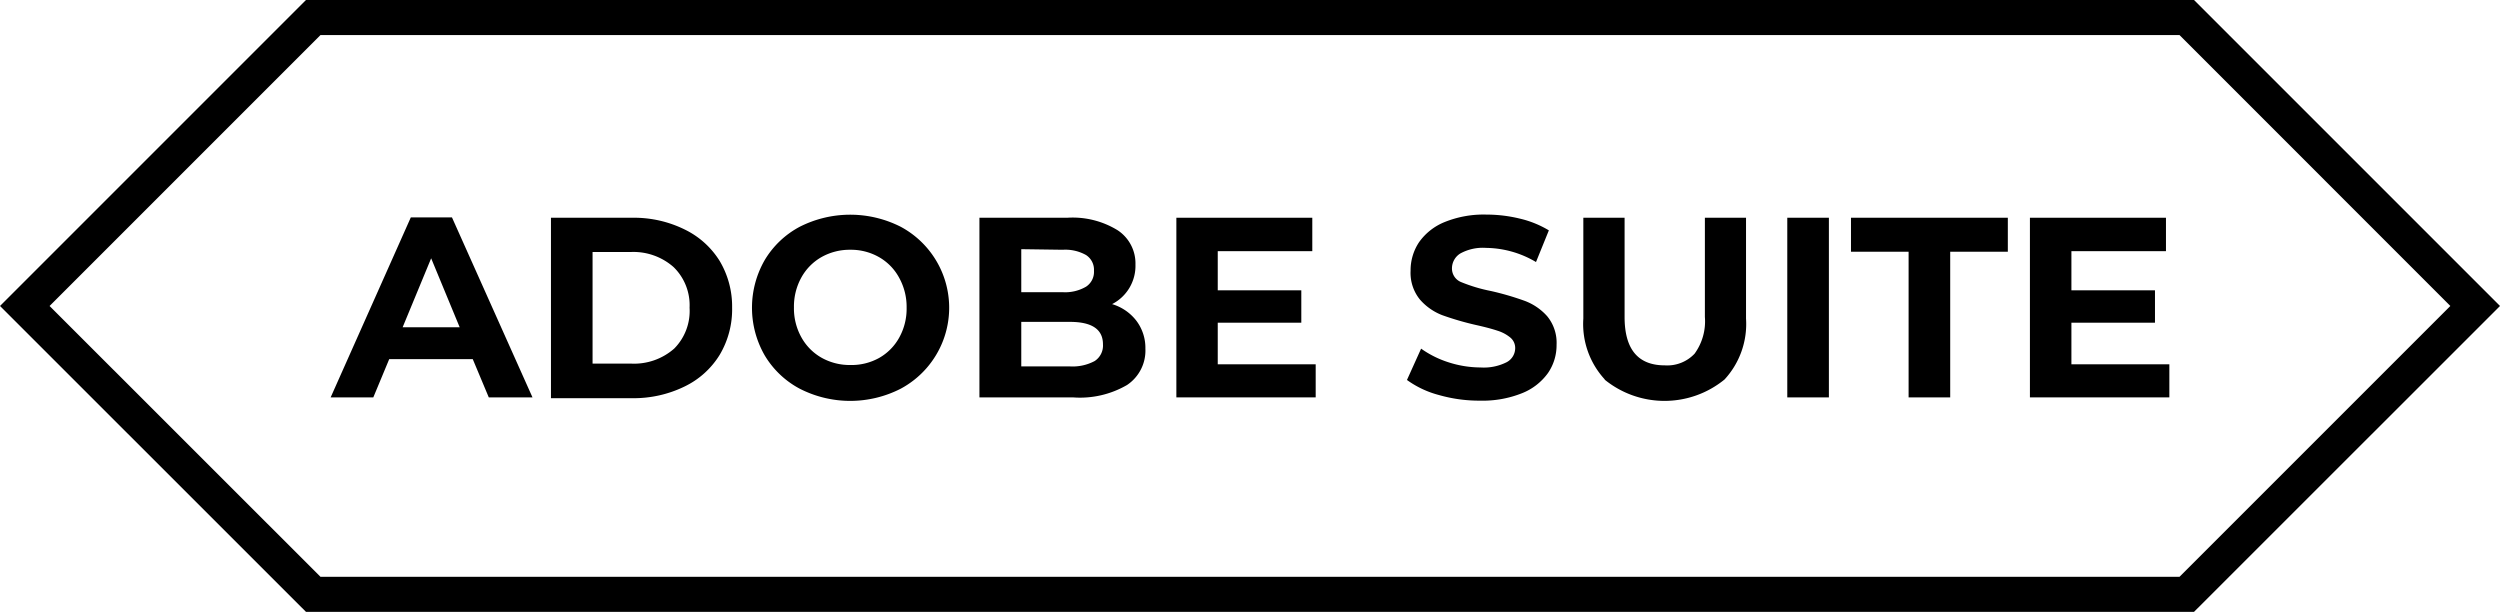
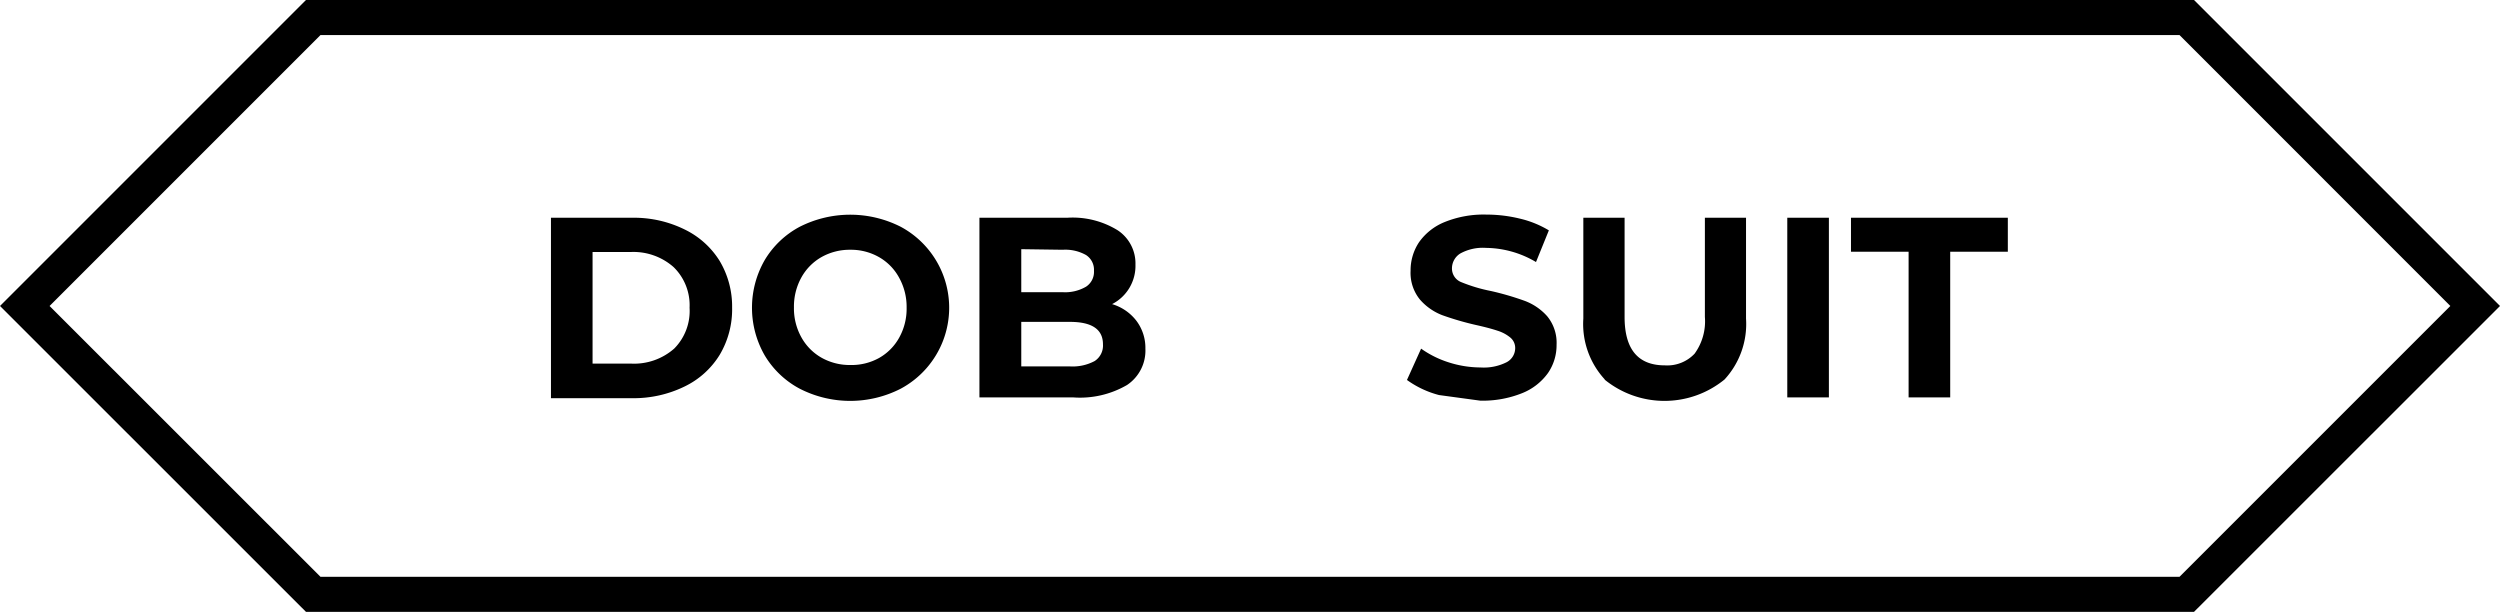
<svg xmlns="http://www.w3.org/2000/svg" id="Ebene_1" data-name="Ebene 1" viewBox="0 0 213.9 52.35">
  <path d="M187.72,52.35H26.18L0,26.18,26.18,0H187.72L213.9,26.18Zm-160.3-3H186.48l23.17-23.17L186.48,3H27.42L4.24,26.18Z" />
-   <path d="M40.45,30.73H33.3L31.94,34H28.29l6.86-15.4h3.52L45.56,34H41.82ZM39.33,28l-2.44-5.9L34.45,28Z" />
  <path d="M47.14,18.63h7a9.79,9.79,0,0,1,4.43,1,7.23,7.23,0,0,1,3,2.69,7.6,7.6,0,0,1,1.07,4,7.6,7.6,0,0,1-1.07,4.05,7.19,7.19,0,0,1-3,2.7,9.92,9.92,0,0,1-4.43,1h-7ZM54,31.11a5.19,5.19,0,0,0,3.69-1.29A4.57,4.57,0,0,0,59,26.33a4.55,4.55,0,0,0-1.37-3.48A5.19,5.19,0,0,0,54,21.56H50.7v9.55Z" />
  <path d="M68.43,33.26a7.68,7.68,0,0,1-3-2.85,8.18,8.18,0,0,1,0-8.16,7.68,7.68,0,0,1,3-2.85,9.55,9.55,0,0,1,8.63,0,7.86,7.86,0,0,1,0,13.86,9.47,9.47,0,0,1-8.63,0Zm6.78-2.63a4.48,4.48,0,0,0,1.73-1.75,5.08,5.08,0,0,0,.63-2.55,5.13,5.13,0,0,0-.63-2.55A4.48,4.48,0,0,0,75.21,22a4.84,4.84,0,0,0-2.46-.63,4.91,4.91,0,0,0-2.47.63,4.52,4.52,0,0,0-1.72,1.75,5.13,5.13,0,0,0-.63,2.55,5.08,5.08,0,0,0,.63,2.55,4.52,4.52,0,0,0,1.72,1.75,4.91,4.91,0,0,0,2.47.63A4.84,4.84,0,0,0,75.21,30.63Z" />
  <path d="M97.21,27.42A3.85,3.85,0,0,1,98,29.83a3.54,3.54,0,0,1-1.57,3.11A8,8,0,0,1,91.8,34h-8V18.63h7.52a7.33,7.33,0,0,1,4.32,1.08,3.4,3.4,0,0,1,1.51,2.93,3.68,3.68,0,0,1-2,3.38A4.1,4.1,0,0,1,97.21,27.42Zm-9.83-6.1V25h3.54a3.54,3.54,0,0,0,2-.47,1.51,1.51,0,0,0,.68-1.36,1.5,1.5,0,0,0-.68-1.35,3.63,3.63,0,0,0-2-.45Zm6.28,9.57a1.58,1.58,0,0,0,.71-1.43c0-1.28-.94-1.92-2.83-1.92H87.38v3.81h4.16A4,4,0,0,0,93.66,30.89Z" />
-   <path d="M112.57,31.17V34H100.65V18.63h11.63v2.86h-8.09v3.35h7.15v2.77h-7.15v3.56Z" />
-   <path d="M123.12,33.8a8.22,8.22,0,0,1-2.74-1.29l1.21-2.68A8.47,8.47,0,0,0,123.94,31a9,9,0,0,0,2.73.44,4.34,4.34,0,0,0,2.24-.45,1.37,1.37,0,0,0,.73-1.2,1.16,1.16,0,0,0-.43-.92,3.26,3.26,0,0,0-1.1-.58c-.45-.15-1.05-.31-1.81-.48a24.91,24.91,0,0,1-2.89-.84,4.82,4.82,0,0,1-1.92-1.34,3.62,3.62,0,0,1-.8-2.47,4.33,4.33,0,0,1,.72-2.43A4.94,4.94,0,0,1,123.6,19a8.88,8.88,0,0,1,3.58-.64,12.08,12.08,0,0,1,2.88.35,8.57,8.57,0,0,1,2.46,1l-1.1,2.71a8.53,8.53,0,0,0-4.27-1.21,4,4,0,0,0-2.21.48,1.5,1.5,0,0,0-.71,1.28,1.25,1.25,0,0,0,.82,1.18,13.61,13.61,0,0,0,2.52.75,24.1,24.1,0,0,1,2.88.84,4.83,4.83,0,0,1,1.93,1.32,3.57,3.57,0,0,1,.8,2.44,4.2,4.2,0,0,1-.73,2.41,5,5,0,0,1-2.22,1.73,9.06,9.06,0,0,1-3.58.64A12.55,12.55,0,0,1,123.12,33.8Z" />
+   <path d="M123.12,33.8a8.22,8.22,0,0,1-2.74-1.29l1.21-2.68A8.47,8.47,0,0,0,123.94,31a9,9,0,0,0,2.73.44,4.34,4.34,0,0,0,2.24-.45,1.37,1.37,0,0,0,.73-1.2,1.16,1.16,0,0,0-.43-.92,3.26,3.26,0,0,0-1.1-.58c-.45-.15-1.05-.31-1.81-.48a24.91,24.91,0,0,1-2.89-.84,4.82,4.82,0,0,1-1.92-1.34,3.62,3.62,0,0,1-.8-2.47,4.33,4.33,0,0,1,.72-2.43A4.94,4.94,0,0,1,123.6,19a8.88,8.88,0,0,1,3.58-.64,12.08,12.08,0,0,1,2.88.35,8.57,8.57,0,0,1,2.46,1l-1.1,2.71a8.53,8.53,0,0,0-4.27-1.21,4,4,0,0,0-2.21.48,1.5,1.5,0,0,0-.71,1.28,1.25,1.25,0,0,0,.82,1.18,13.61,13.61,0,0,0,2.52.75,24.1,24.1,0,0,1,2.88.84,4.83,4.83,0,0,1,1.93,1.32,3.57,3.57,0,0,1,.8,2.44,4.2,4.2,0,0,1-.73,2.41,5,5,0,0,1-2.22,1.73,9.06,9.06,0,0,1-3.58.64Z" />
  <path d="M137.31,32.47a7,7,0,0,1-1.84-5.21V18.63H139v8.49q0,4.14,3.44,4.14a3.21,3.21,0,0,0,2.55-1,4.71,4.71,0,0,0,.88-3.14V18.63h3.52v8.63a7,7,0,0,1-1.84,5.21,8.12,8.12,0,0,1-10.27,0Z" />
  <path d="M152.92,18.63h3.56V34h-3.56Z" />
  <path d="M163.3,21.54h-4.93V18.63h13.42v2.91h-4.93V34H163.3Z" />
-   <path d="M185.61,31.17V34H173.68V18.63h11.64v2.86h-8.09v3.35h7.15v2.77h-7.15v3.56Z" />
</svg>